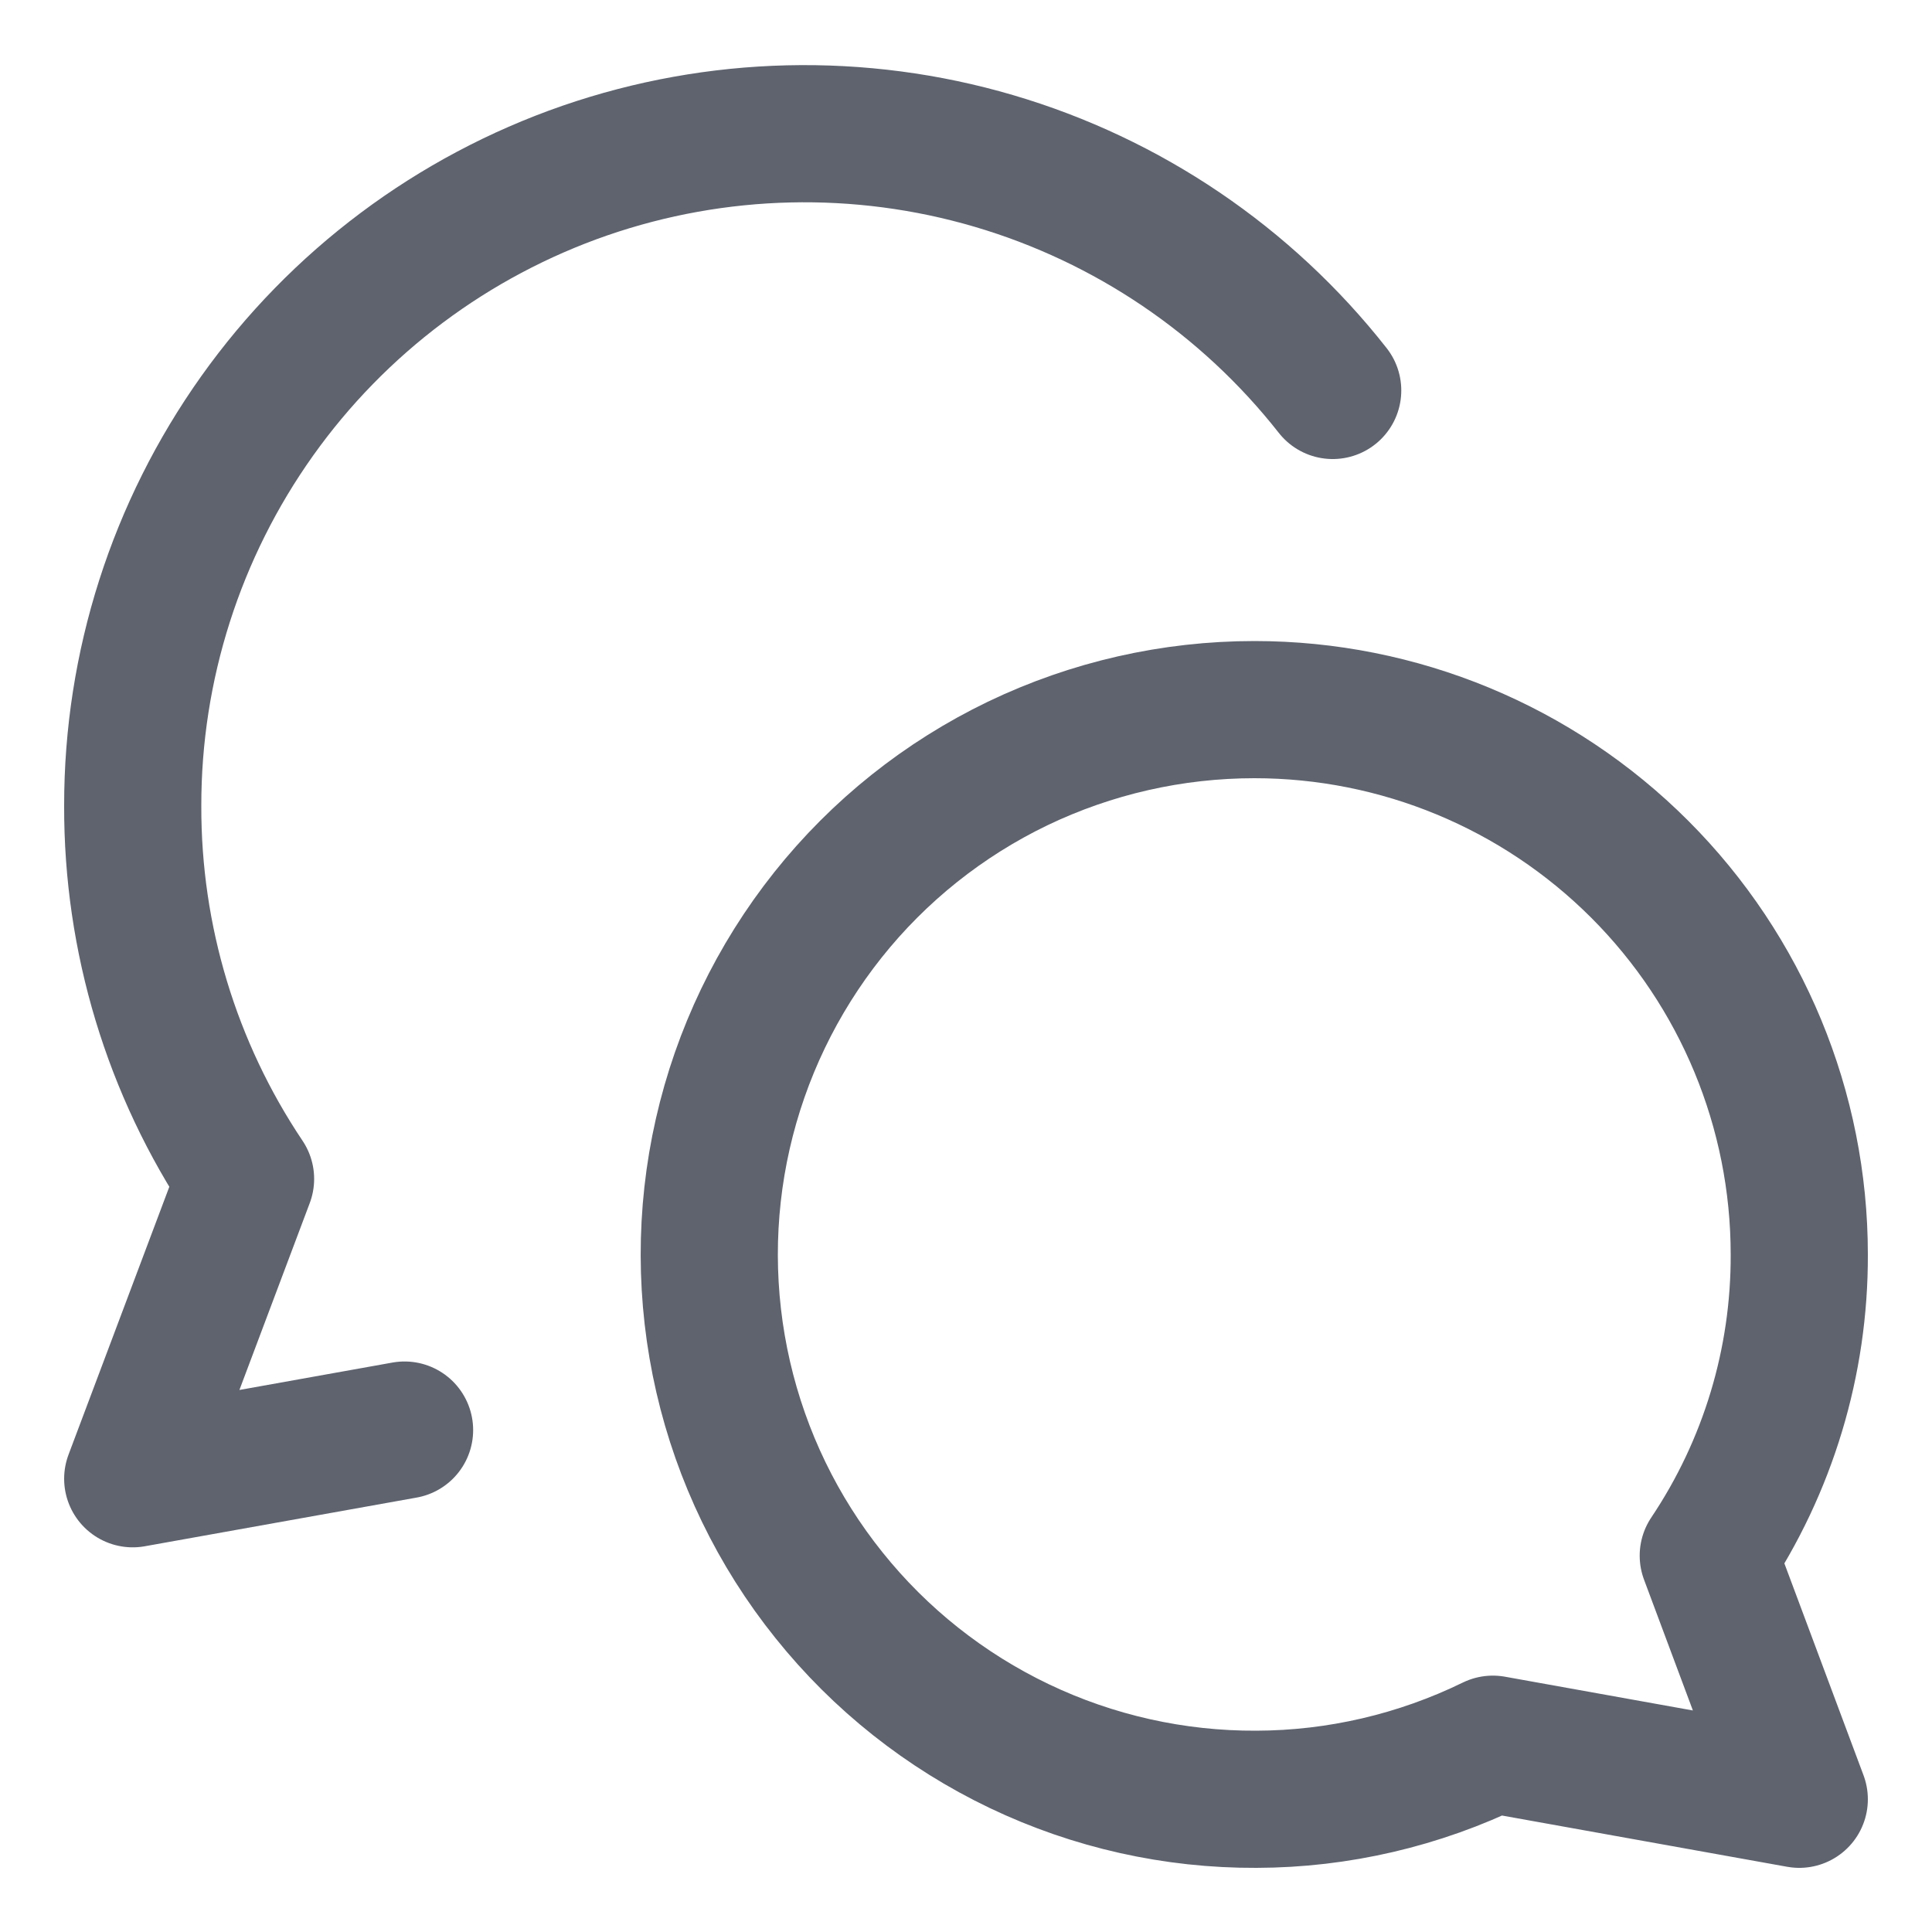
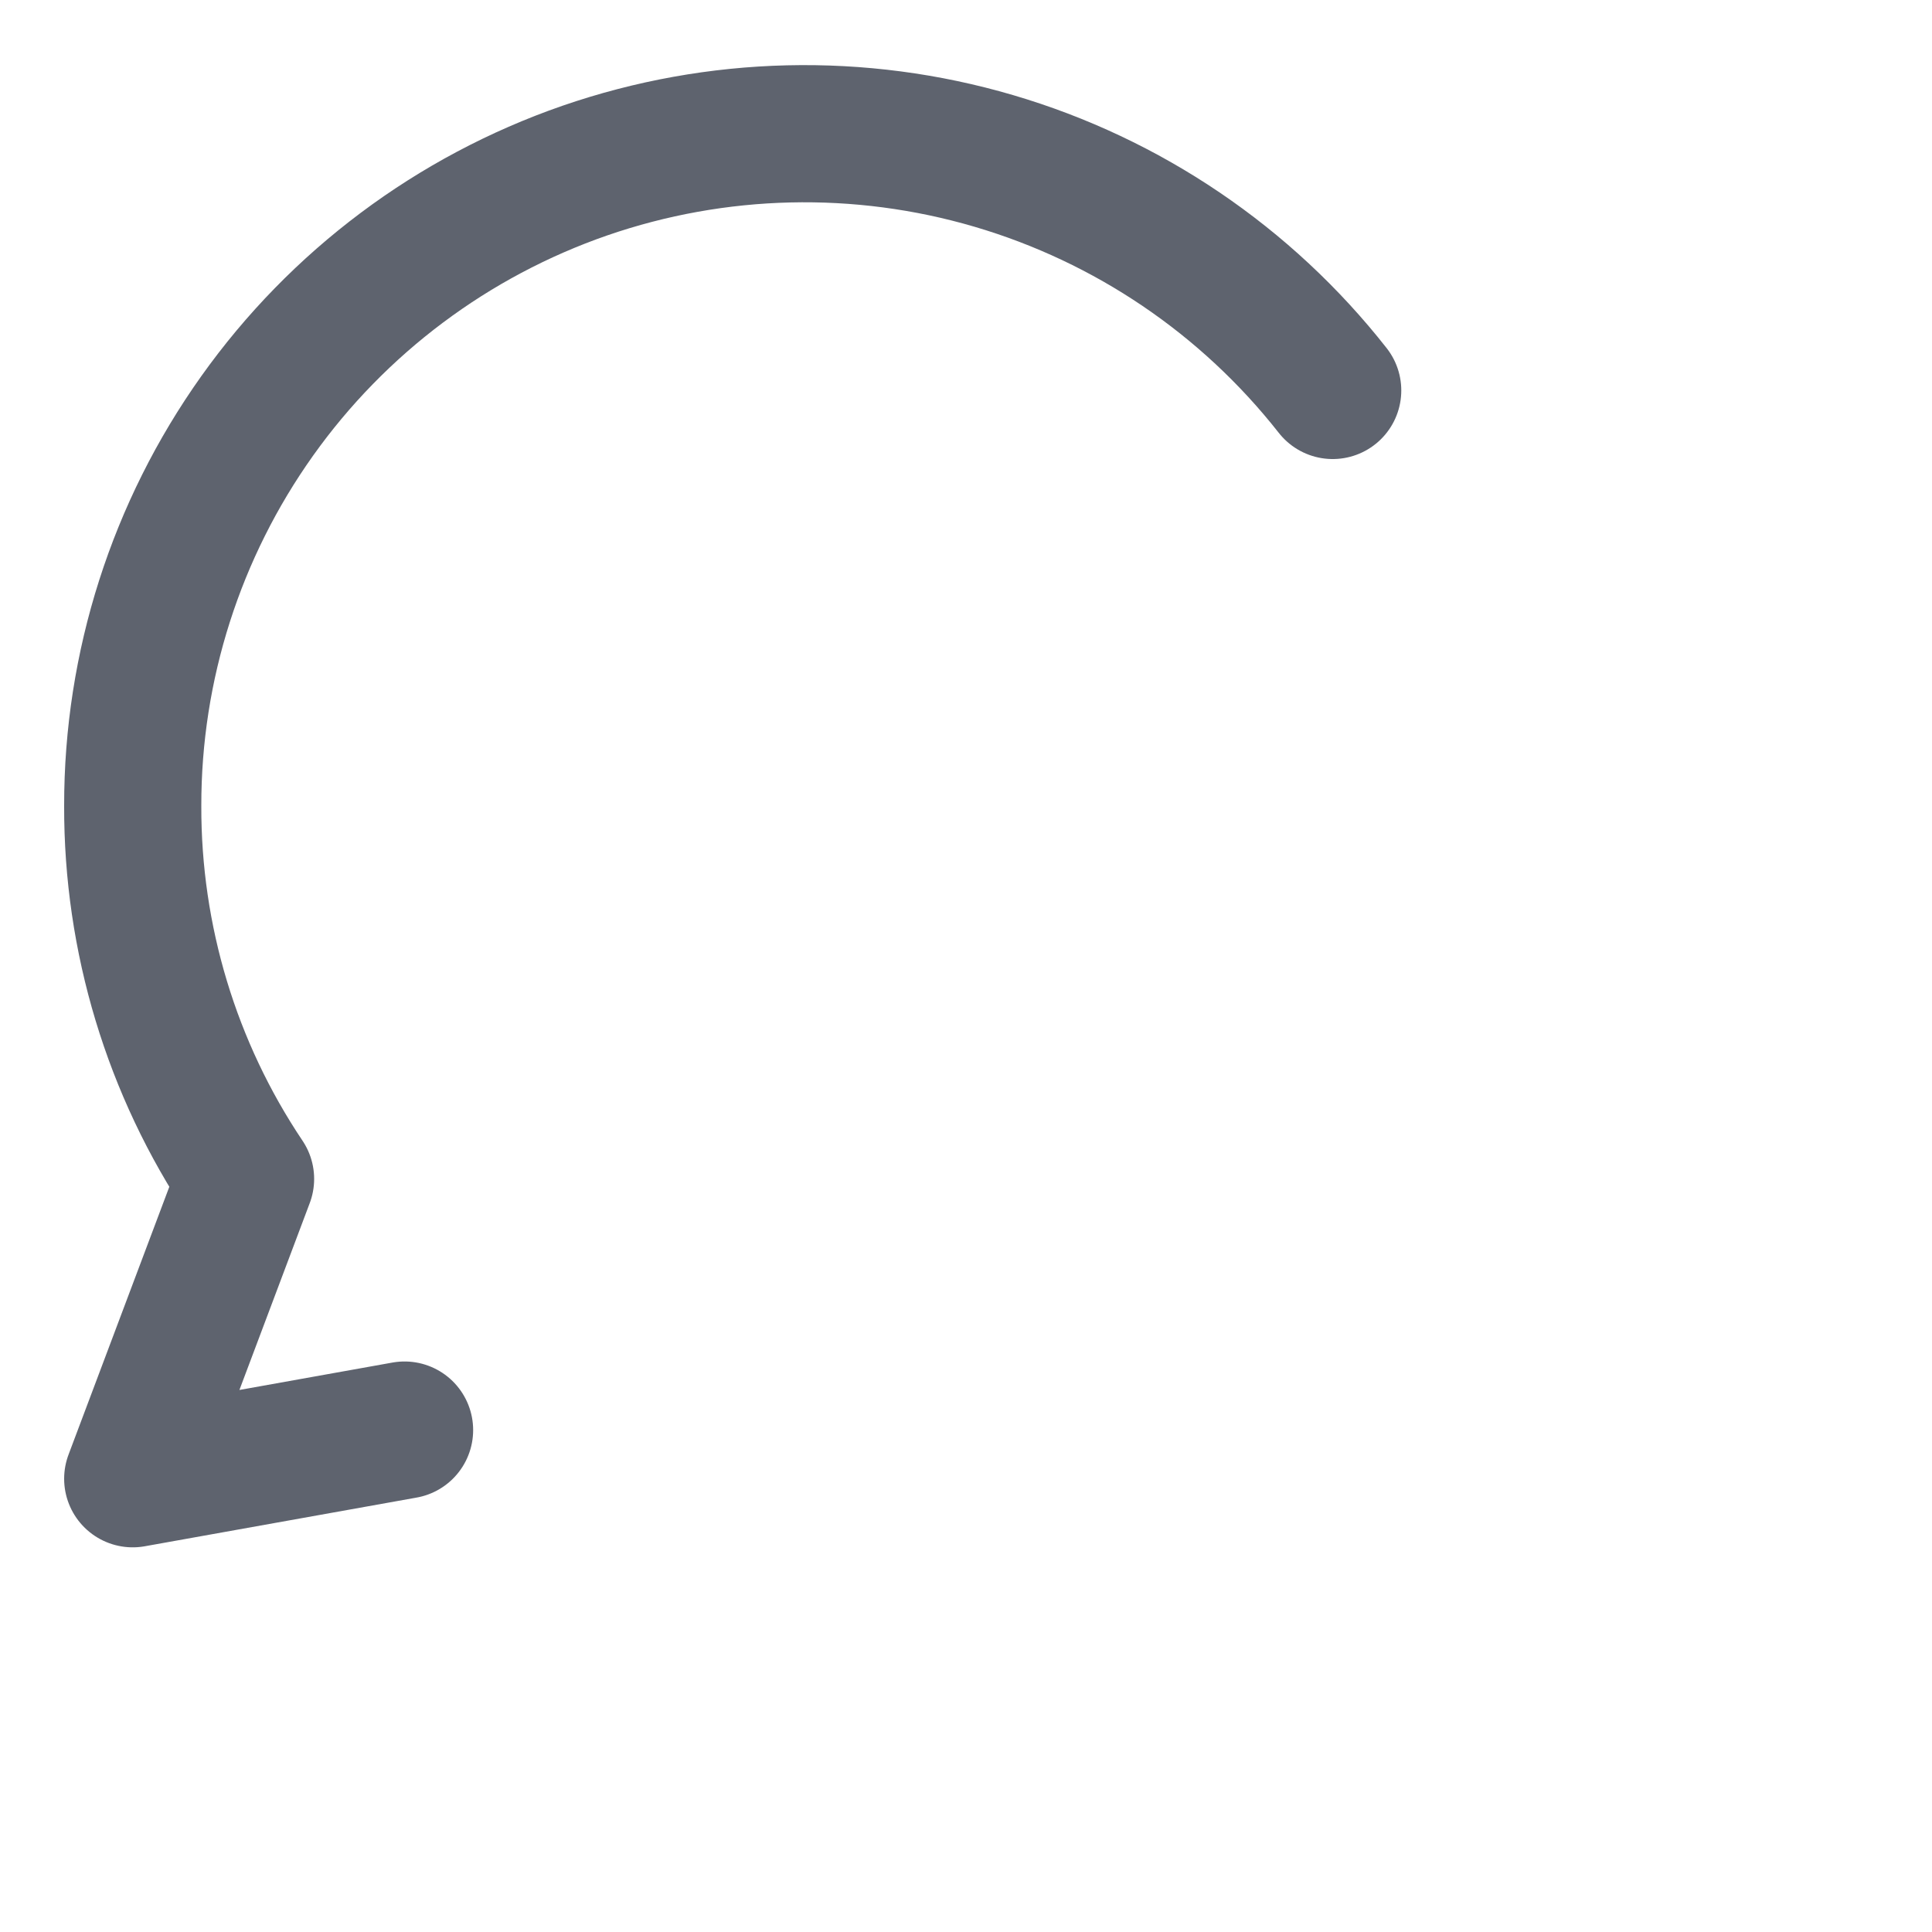
<svg xmlns="http://www.w3.org/2000/svg" fill="none" viewBox="-0.355 -0.355 10 10" id="Chat-Two-Bubbles-Oval--Streamline-Core" height="10" width="10">
  <desc>Chat Two Bubbles Oval Streamline Icon: https://streamlinehq.com</desc>
  <g id="chat-two-bubbles-oval--messages-message-bubble-chat-oval-conversation">
-     <path id="Vector" stroke="#5e636e" stroke-linecap="round" stroke-linejoin="round" d="M6.138 3.318c0.748 0 1.465 0.297 1.994 0.826 0.529 0.529 0.826 1.246 0.826 1.994 0.002 0.555 -0.162 1.098 -0.471 1.559l0.471 1.261 -1.586 -0.285c-0.381 0.186 -0.8 0.284 -1.224 0.285 -0.424 0.002 -0.844 -0.092 -1.227 -0.275 -0.383 -0.183 -0.72 -0.45 -0.985 -0.781 -0.266 -0.331 -0.453 -0.718 -0.548 -1.131 -0.095 -0.413 -0.096 -0.843 -0.002 -1.257 0.094 -0.414 0.28 -0.801 0.544 -1.133 0.264 -0.332 0.6 -0.6 0.982 -0.784C5.295 3.413 5.714 3.318 6.138 3.318v0Z" stroke-width="0.71" />
    <path id="Vector_2" stroke="#5e636e" stroke-linecap="round" stroke-linejoin="round" d="M6.543 1.666c-0.447 -0.569 -1.06 -0.984 -1.754 -1.188C4.095 0.274 3.355 0.292 2.672 0.528 1.988 0.765 1.395 1.209 0.976 1.798 0.557 2.387 0.331 3.092 0.332 3.816c-0.002 0.687 0.201 1.36 0.584 1.931L0.332 7.299l1.407 -0.252" stroke-width="0.71" />
  </g>
</svg>